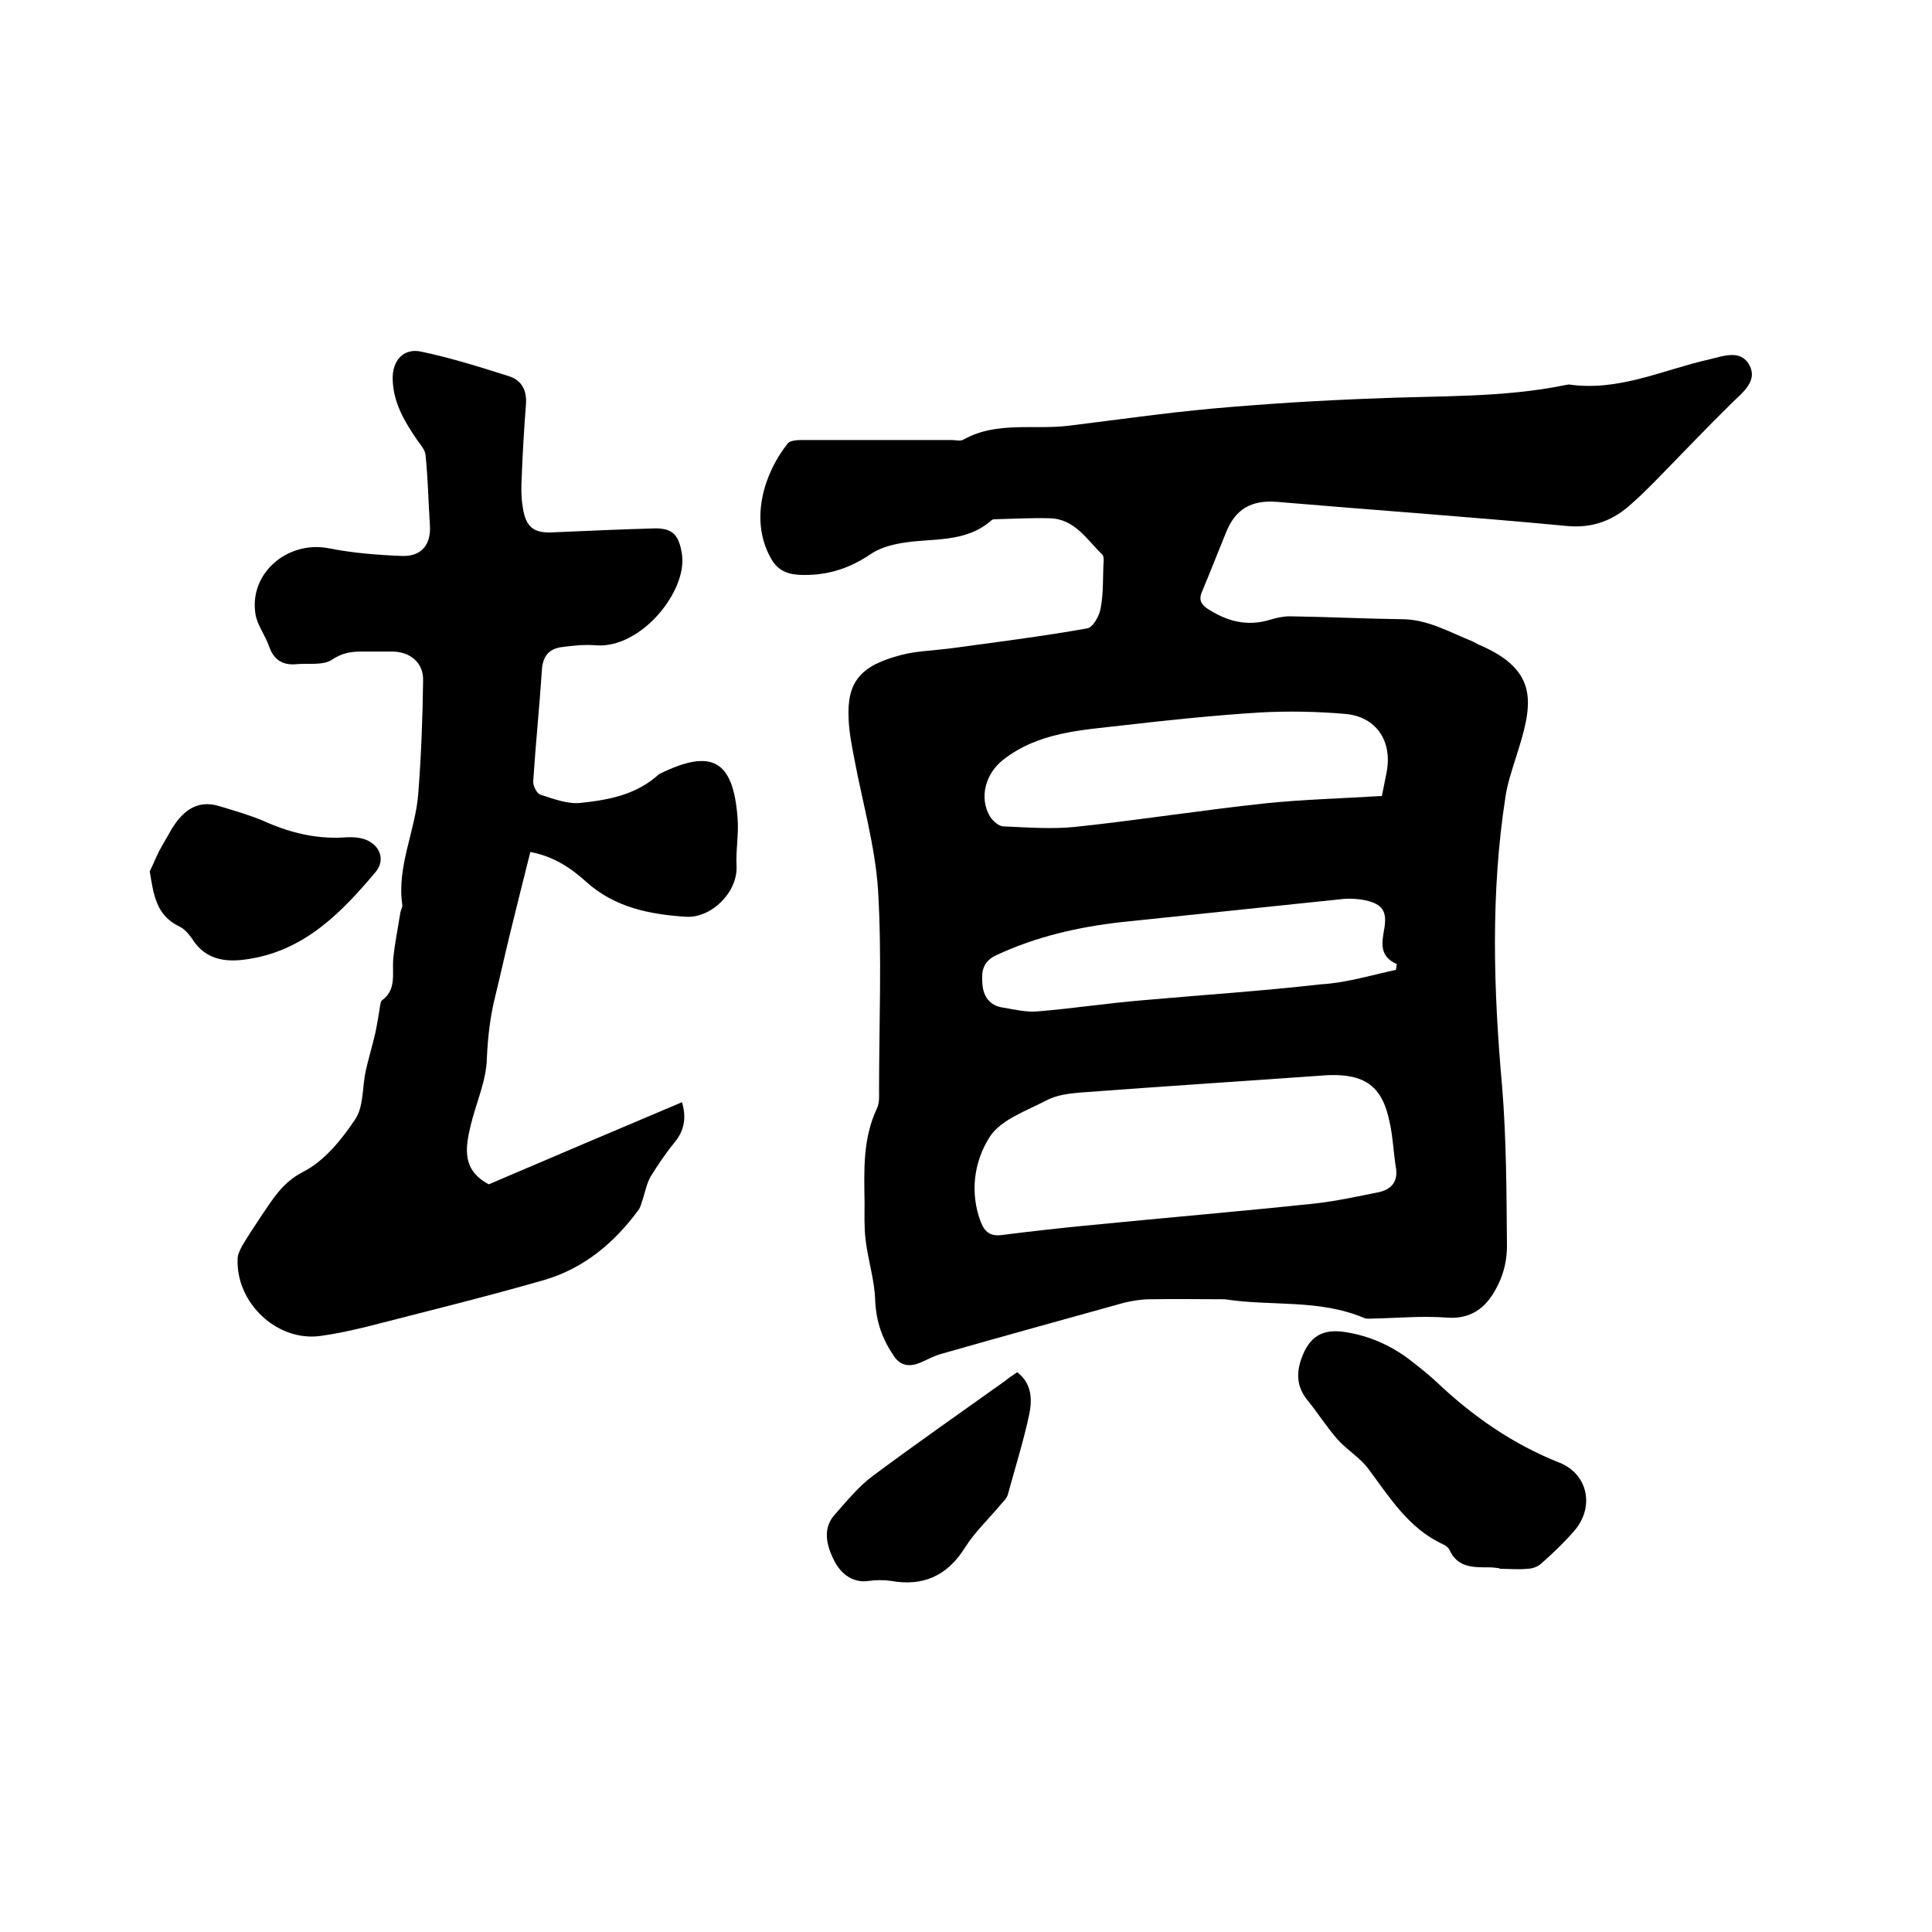
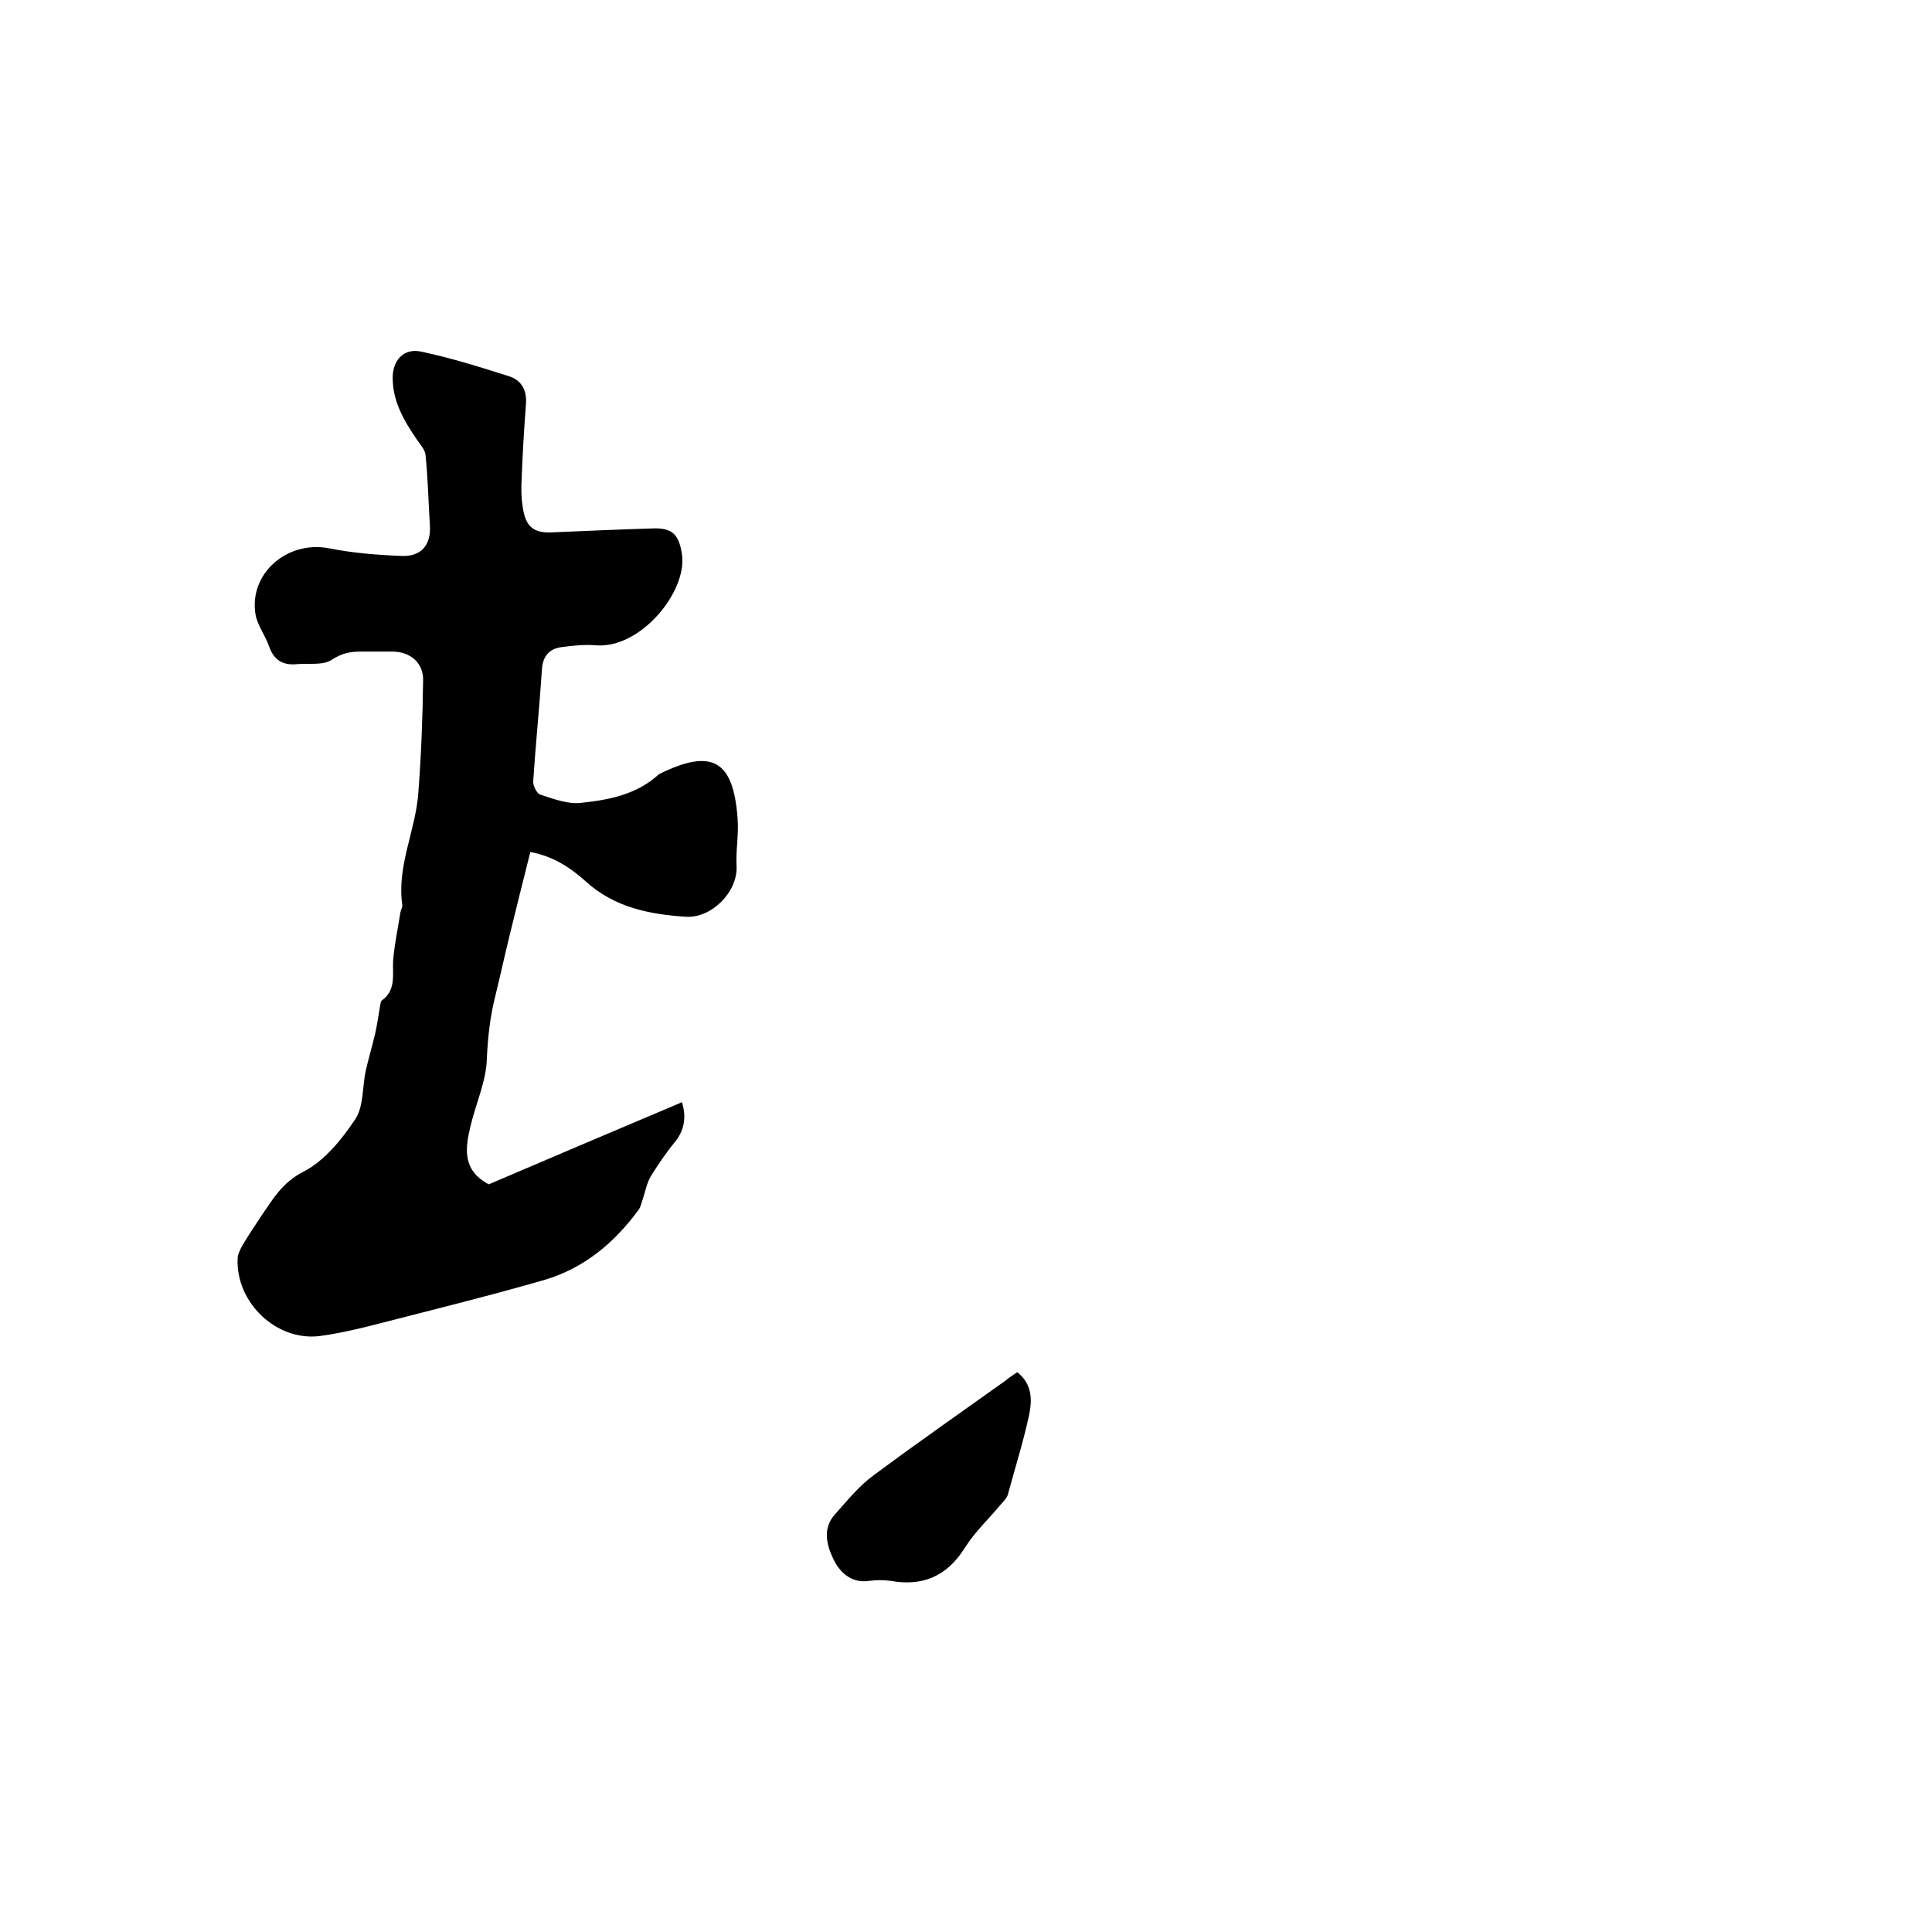
<svg xmlns="http://www.w3.org/2000/svg" enable-background="new 0 0 400 400" viewBox="0 0 400 400">
-   <path d="m253.6 269c-5.2 0-10.4-.1-15.5 0-1.8 0-3.6.3-5.3.7-12.6 3.5-25.3 7-37.9 10.6-1.5.4-2.9 1.2-4.3 1.8-2.1.9-4.1.8-5.5-1.3-2.4-3.5-3.7-7.1-3.9-11.5-.1-4.2-1.5-8.4-2-12.7-.3-2.5-.2-5.1-.2-7.6-.1-6.7-.4-13.3 2.6-19.6.5-1.1.4-2.5.4-3.7 0-13.8.6-27.6-.2-41.3-.6-9.3-3.3-18.5-5-27.7-.5-2.6-1-5.2-1.1-7.8-.4-7.7 2.4-11.1 10.9-13.3 3.1-.8 6.5-.9 9.7-1.3 9.6-1.3 19.2-2.5 28.8-4.2 1.2-.2 2.6-2.7 2.8-4.3.6-3.2.4-6.5.6-9.8 0-.4 0-.9-.3-1.2-3.2-3.1-5.7-7.4-10.9-7.5-3.7-.1-7.4.1-11.1.2-.3 0-.7 0-.9.2-5.5 4.9-12.6 3.6-19 4.8-2.2.4-4.5 1.1-6.3 2.4-4.5 3-9.3 4.4-14.7 4.1-2.8-.2-4.6-1.2-5.9-3.8-4.2-7.9-1.1-17.4 3.7-23.4.5-.6 1.9-.7 2.8-.7h31.1c.8 0 1.9.3 2.5-.1 7-3.9 14.7-1.9 22.1-2.9 9.8-1.2 19.5-2.6 29.3-3.5 11.2-1 22.4-1.7 33.5-2.1 13.3-.6 26.7-.1 39.8-2.8.2 0 .4-.1.6-.1 10.3 1.5 19.4-3 29.1-5.2 3-.7 6.5-2.1 8.3 1.2 1.7 3.2-1.2 5.5-3.5 7.7-5.5 5.4-10.8 11-16.2 16.5-1.5 1.5-3 3-4.6 4.4-3.8 3.5-8 5.2-13.5 4.7-20-1.9-40.1-3.3-60.1-5-5.2-.4-8.5 1.5-10.4 6.2-1.7 4.1-3.3 8.3-5 12.3-.7 1.6-.4 2.5.9 3.5 4.1 2.7 8.3 3.9 13.2 2.4 1.3-.4 2.7-.7 4-.7 7.7.1 15.4.5 23.2.6 5.4 0 9.9 2.7 14.7 4.6.4.2.7.4 1.1.6 13.1 5.5 11.3 12.7 7.8 23.6-.8 2.6-1.7 5.2-2.1 7.9-3.1 20-2.5 40-.7 60.1.9 11 .9 22 1 33 0 2.7-.6 5.5-1.8 7.9-2 4.2-5 7.3-10.6 6.9-5.2-.4-10.4.1-15.5.2-.5 0-1.1.1-1.6-.1-9.4-4-19.3-2.4-28.9-3.9zm21.3-46.4c-16.8 1.2-34 2.3-51.2 3.6-2.4.2-4.9.5-7 1.6-4.2 2.2-9.5 4-11.8 7.6-3.2 5-4.2 11.5-1.8 17.7.8 2 2 2.9 4.3 2.6 6.3-.8 12.6-1.5 18.9-2.1 15.2-1.5 30.5-2.8 45.7-4.4 4.6-.5 9.1-1.5 13.6-2.4 2.5-.6 3.9-2.2 3.4-5.1-.5-3.1-.6-6.3-1.3-9.4-1.5-7.4-5.1-10-12.8-9.7zm11.2-57.8c.4-1.9.7-3.5 1-5 1.2-6.4-2.2-11.5-8.7-12-5.8-.5-11.6-.6-17.4-.3-9.6.6-19.2 1.6-28.7 2.7-8.6 1-17.3 1.4-24.6 7.1-3.6 2.8-5.1 7.8-2.7 11.8.6.9 1.8 2 2.8 2 4.9.2 10 .6 14.8.1 13.2-1.4 26.4-3.5 39.6-4.9 7.8-.8 15.8-1 23.9-1.5zm2.9 36c.1-.4.1-.8.2-1.2-3.7-1.6-3.1-4.5-2.6-7.3.6-3.6-.3-5.1-3.9-5.9-1.4-.3-3-.4-4.4-.3-15.3 1.6-30.7 3.2-46 4.8-9 1-17.7 3-25.9 6.8-3.1 1.4-3.2 3.6-3 6.1s1.5 4.4 4.2 4.8c2.4.4 4.8 1 7.2.8 7.3-.6 14.5-1.7 21.7-2.3 12.3-1.1 24.6-1.9 36.9-3.3 5.3-.3 10.5-1.9 15.6-3z" />
  <path d="m109.8 176.4c-1.5 5.9-2.9 11.6-4.3 17.3-1 4.1-1.9 8.2-2.9 12.3-1.1 4.3-1.6 8.6-1.8 13.1-.1 4.7-2.3 9.4-3.4 14.1-1.1 4.6-1.7 9.1 3.8 12 13.1-5.6 26.5-11.3 40-17 .9 3 .6 5.8-1.6 8.4-1.8 2.2-3.4 4.6-4.9 7-.8 1.4-1.1 3.1-1.6 4.6-.3.8-.4 1.6-.9 2.3-5 6.8-11.3 12.1-19.5 14.5-11.1 3.2-22.4 6-33.7 8.9-4.2 1.1-8.4 2.1-12.7 2.7-9 1.2-17.5-6.9-17.1-16 0-.9.5-1.8.9-2.6 1.3-2.2 2.7-4.3 4.1-6.4 2.4-3.5 4.3-6.8 8.6-9s7.9-6.6 10.7-10.8c1.8-2.6 1.5-6.7 2.2-10 .6-2.7 1.4-5.3 2-7.9.4-1.9.7-3.8 1-5.7.1-.4.1-.9.4-1.1 3-2.2 2.1-5.4 2.3-8.4.3-3.3 1-6.6 1.5-9.8.1-.5.4-1 .4-1.5-1.2-8 2.7-15.3 3.3-23.1s.9-15.6 1-23.4c.1-3.7-2.7-6-6.4-6-2.1 0-4.2 0-6.4 0s-4 .3-6.1 1.7c-1.8 1.2-4.8.7-7.2.9-2.9.3-4.8-.8-5.8-3.7-.8-2.3-2.4-4.3-2.8-6.6-1.4-8.5 6.6-15.3 15.1-13.7 5 1 10.1 1.4 15.1 1.6 4.2.2 6.2-2.4 5.9-6.4-.3-4.8-.4-9.7-.9-14.5-.1-1.1-1.1-2.2-1.8-3.2-2.6-3.8-4.9-7.7-5-12.5-.1-3.8 2.2-6.5 5.9-5.7 6.2 1.3 12.2 3.2 18.2 5.1 2.5.8 3.7 2.8 3.5 5.7-.4 5.2-.7 10.3-.9 15.5-.1 1.9-.1 3.8.2 5.7.6 4.4 2.3 5.7 6.6 5.4 6.9-.3 13.7-.6 20.6-.8 4-.1 5.2 1.5 5.8 5.4 1.1 7.7-8.6 19.6-17.9 18.8-2.4-.2-4.9.1-7.2.4-2.4.4-3.7 1.8-3.9 4.6-.5 7.7-1.3 15.4-1.8 23.1-.1.9.7 2.5 1.4 2.8 2.8.9 5.9 2.1 8.7 1.7 5.6-.6 11.3-1.7 15.8-5.8.1-.1.2-.1.3-.2 10.8-5.3 15.2-2.8 16.1 9.1.3 3.4-.4 6.8-.2 10.1.2 5.4-5.3 10.8-10.6 10.4-7.4-.5-14.6-1.9-20.5-7.2-3.1-2.8-6.7-5.3-11.6-6.2z" />
-   <path d="m310.5 324.7c-.7-.1-1.5-.2-2.2-.2-3.3 0-6.5.1-8.2-3.6-.2-.5-.9-1-1.4-1.2-7.1-3.3-11-9.7-15.4-15.6-1.7-2.3-4.4-3.9-6.3-6-2.3-2.6-4.1-5.5-6.3-8.2-2.1-2.6-2.4-5.3-1.3-8.5 1.6-4.6 4.3-6.4 9.2-5.6 5 .8 9.5 2.8 13.5 5.9 1.8 1.4 3.7 2.9 5.4 4.5 7.4 7 15.7 12.8 25.3 16.6 6.1 2.4 7.4 9.4 3 14.3-2.1 2.4-4.4 4.6-6.8 6.7-.7.6-1.8 1-2.8 1-1.9.2-3.8 0-5.7 0 0 0 0 0 0-.1z" />
-   <path d="m31 180.4c.7-1.4 1.3-2.9 2-4.3.8-1.5 1.7-2.9 2.5-4.4 2.1-3.4 5-6.3 9.9-4.8 3 .9 6.1 1.8 9 3 5.3 2.4 10.7 3.8 16.6 3.5 1.2-.1 2.4-.1 3.5.1 3.8.7 5.6 4.2 3.3 7-7 8.3-14.5 16.1-26 18-4.6.8-9.1.5-12-4.1-.7-1-1.6-2.1-2.7-2.6-4.8-2.3-5.3-6.6-6.1-11.4z" />
  <path d="m210.6 284.1c3.1 2.4 3.1 5.7 2.5 8.7-1.2 5.6-2.9 11-4.4 16.5-.2.9-1 1.6-1.6 2.3-2.4 2.9-5.3 5.6-7.3 8.8-3.7 5.9-8.7 8.1-15.4 6.9-1.4-.2-3-.2-4.4 0-3.9.6-6.3-2-7.5-4.6-1.3-2.7-2.3-6.3.4-9.2 2.5-2.8 4.9-5.8 7.9-8 9-6.7 18.2-13.1 27.3-19.6.7-.6 1.6-1.2 2.5-1.8z" />
</svg>